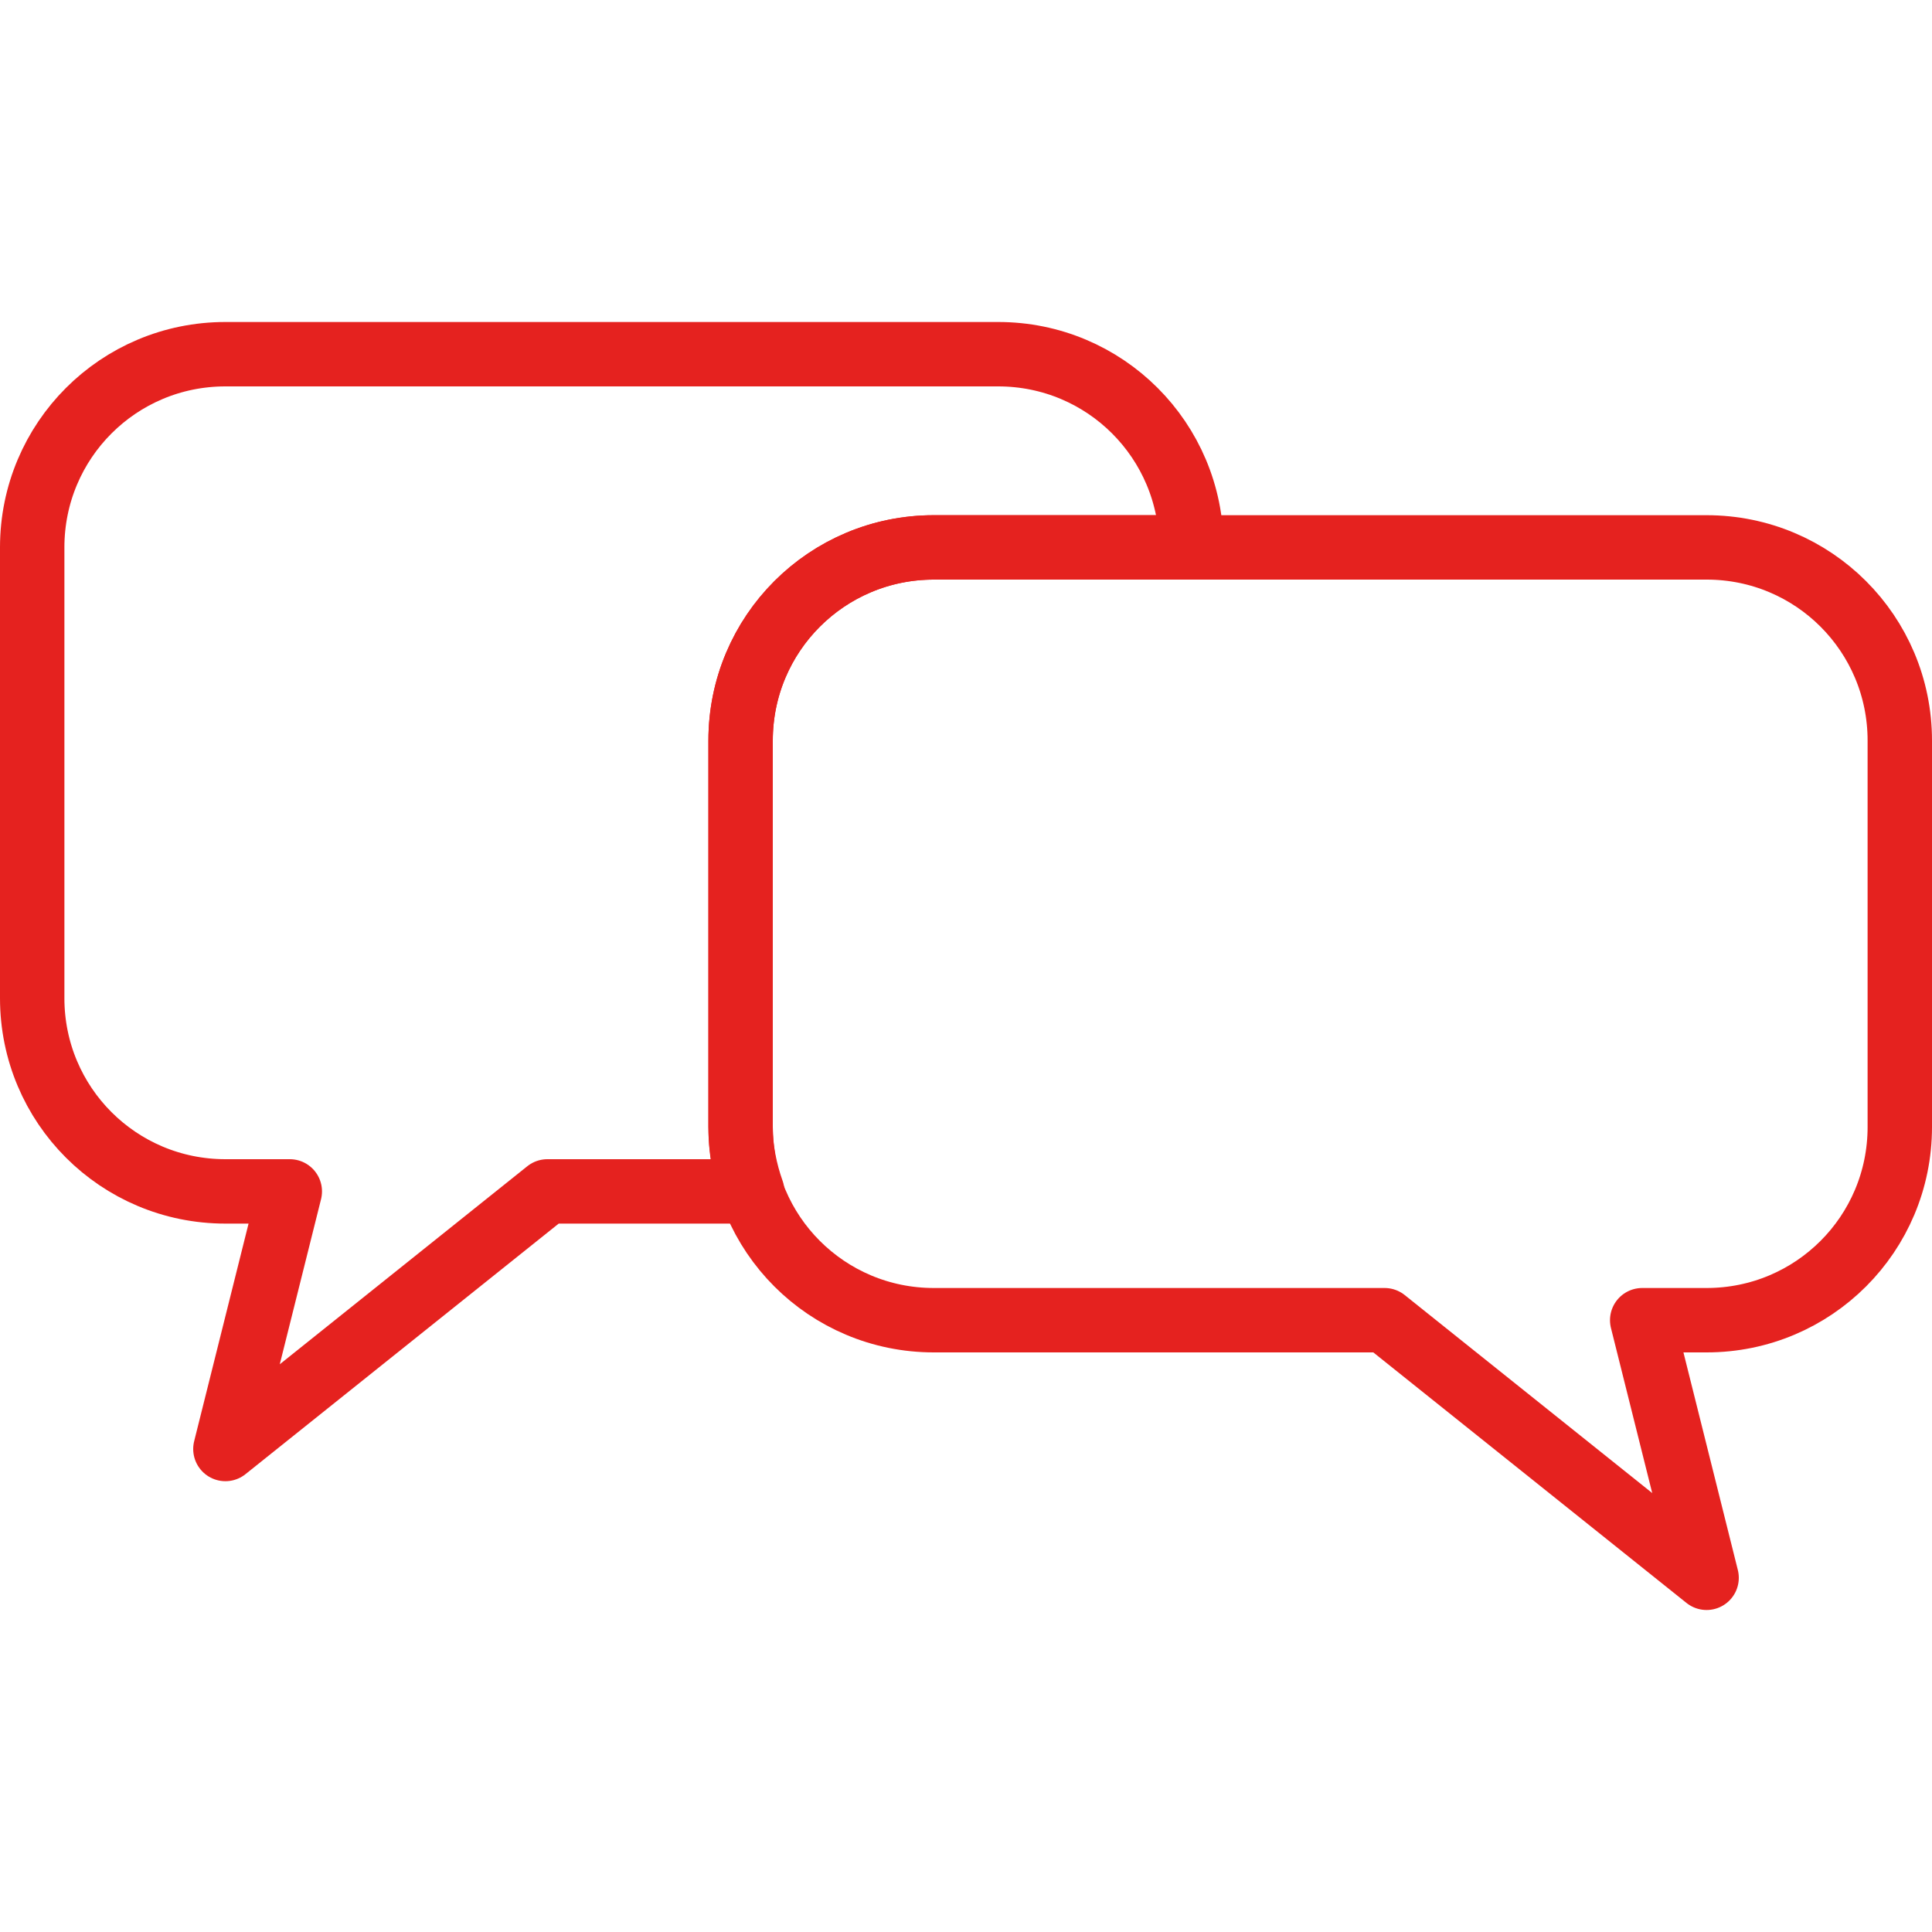
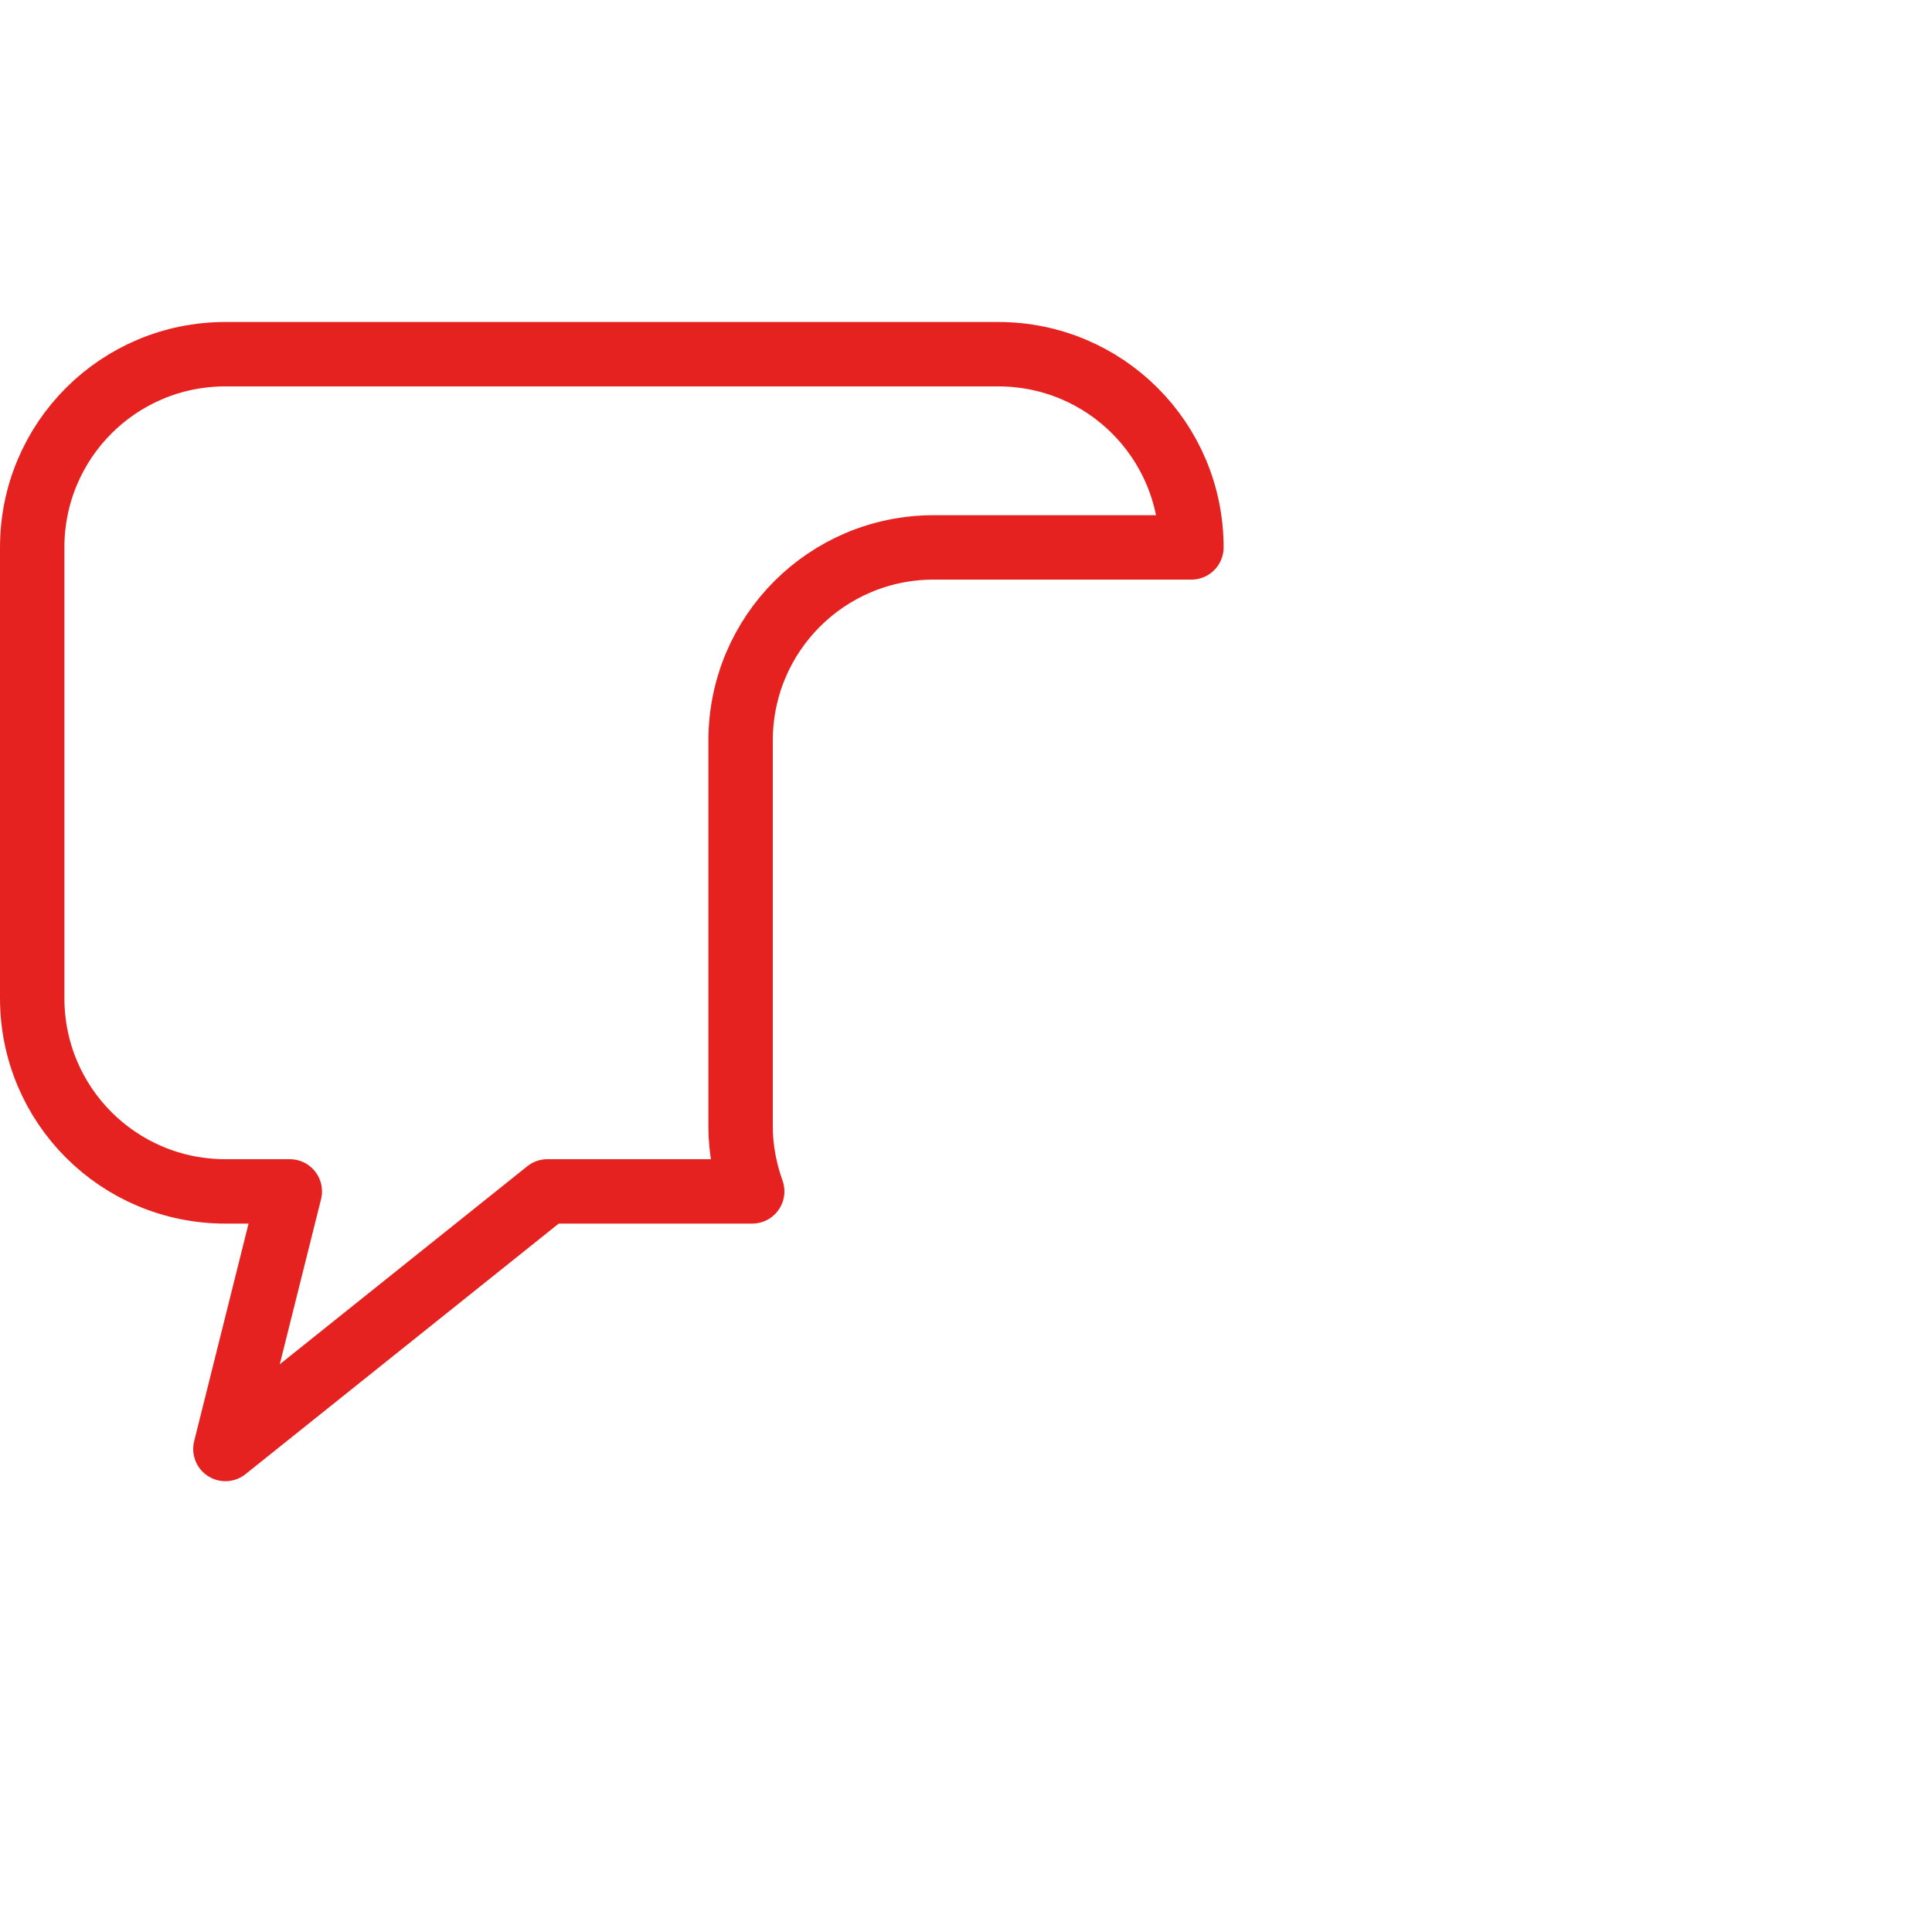
<svg xmlns="http://www.w3.org/2000/svg" id="Ebene_1" data-name="Ebene 1" viewBox="0 0 30 30">
  <defs>
    <style> .cls-1 { fill: none; stroke: #e5221f; stroke-linecap: round; stroke-linejoin: round; } </style>
  </defs>
  <path class="cls-1" d="M11.5,17.5v-6c0-1.66,1.34-3,3-3h4c0-1.66-1.34-3-3-3H3.5c-1.66,0-3,1.34-3,3v7c0,1.66,1.34,3,3,3h1l-1,4,5-4h3.18c-.11-.31-.18-.65-.18-1Z" />
-   <path class="cls-1" d="M26.5,8.5h-12c-1.66,0-3,1.34-3,3v6c0,1.66,1.34,3,3,3h7l5,4-1-4h1c1.66,0,3-1.34,3-3v-6c0-1.66-1.34-3-3-3Z" />
</svg>